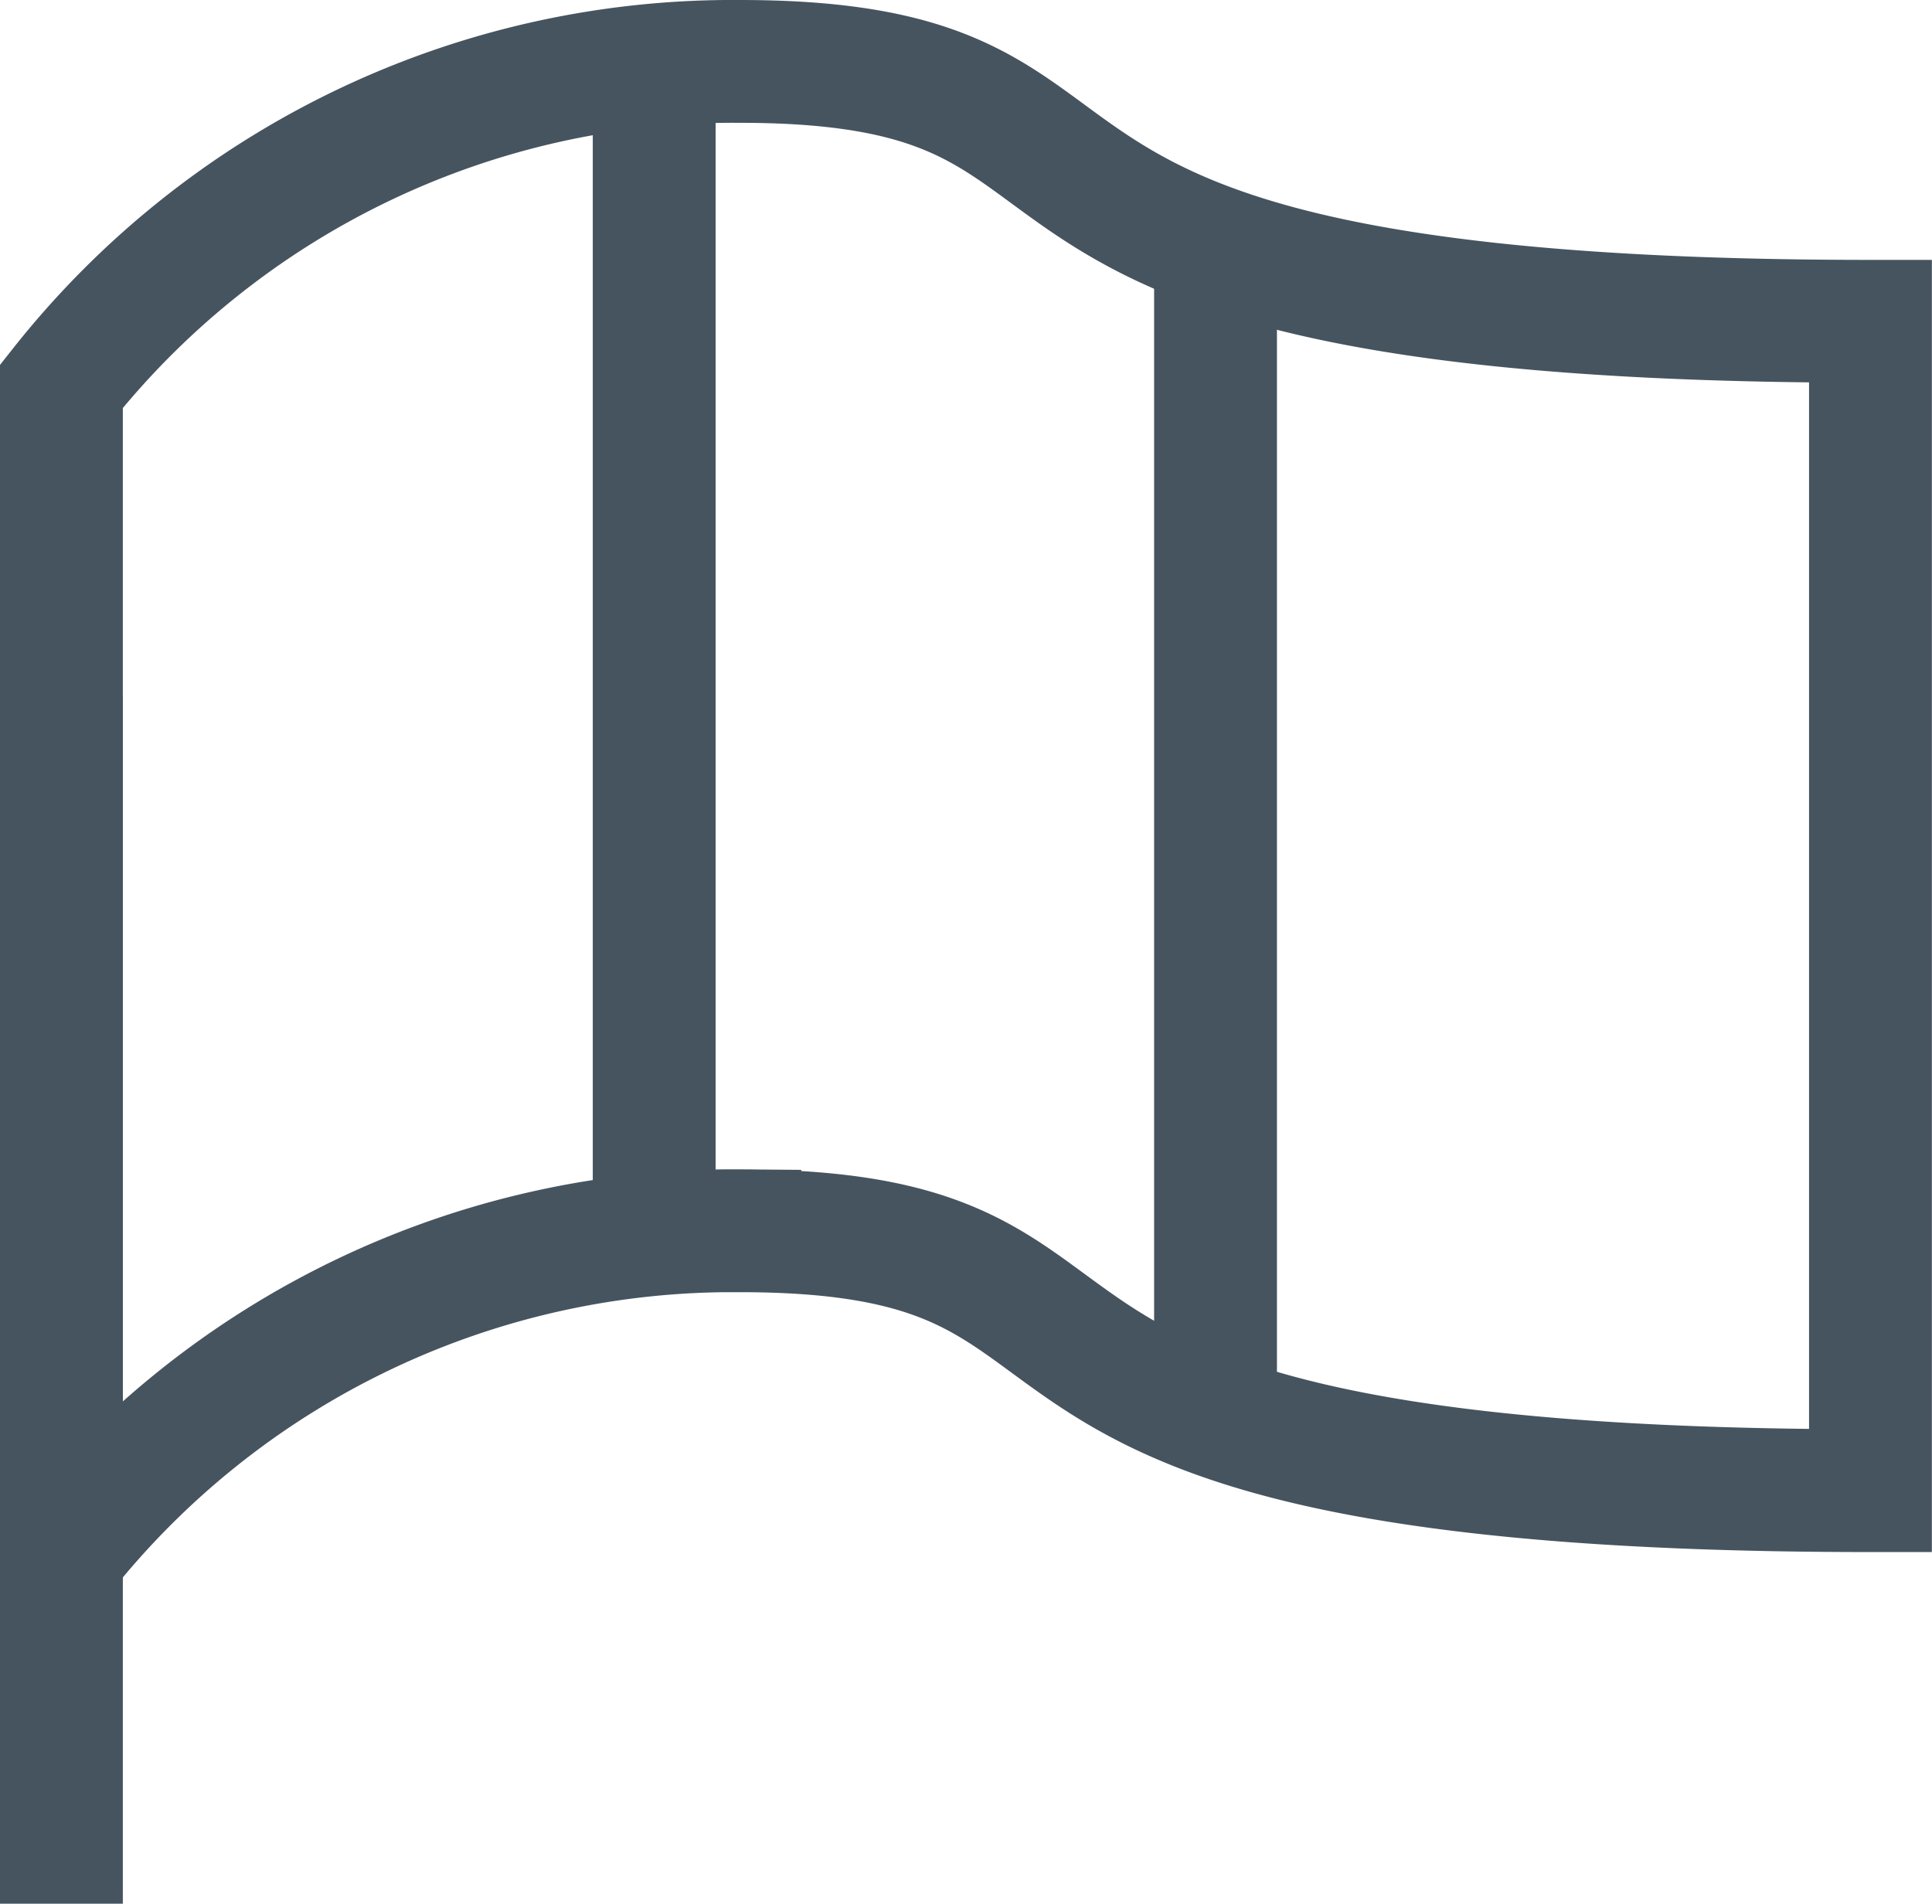
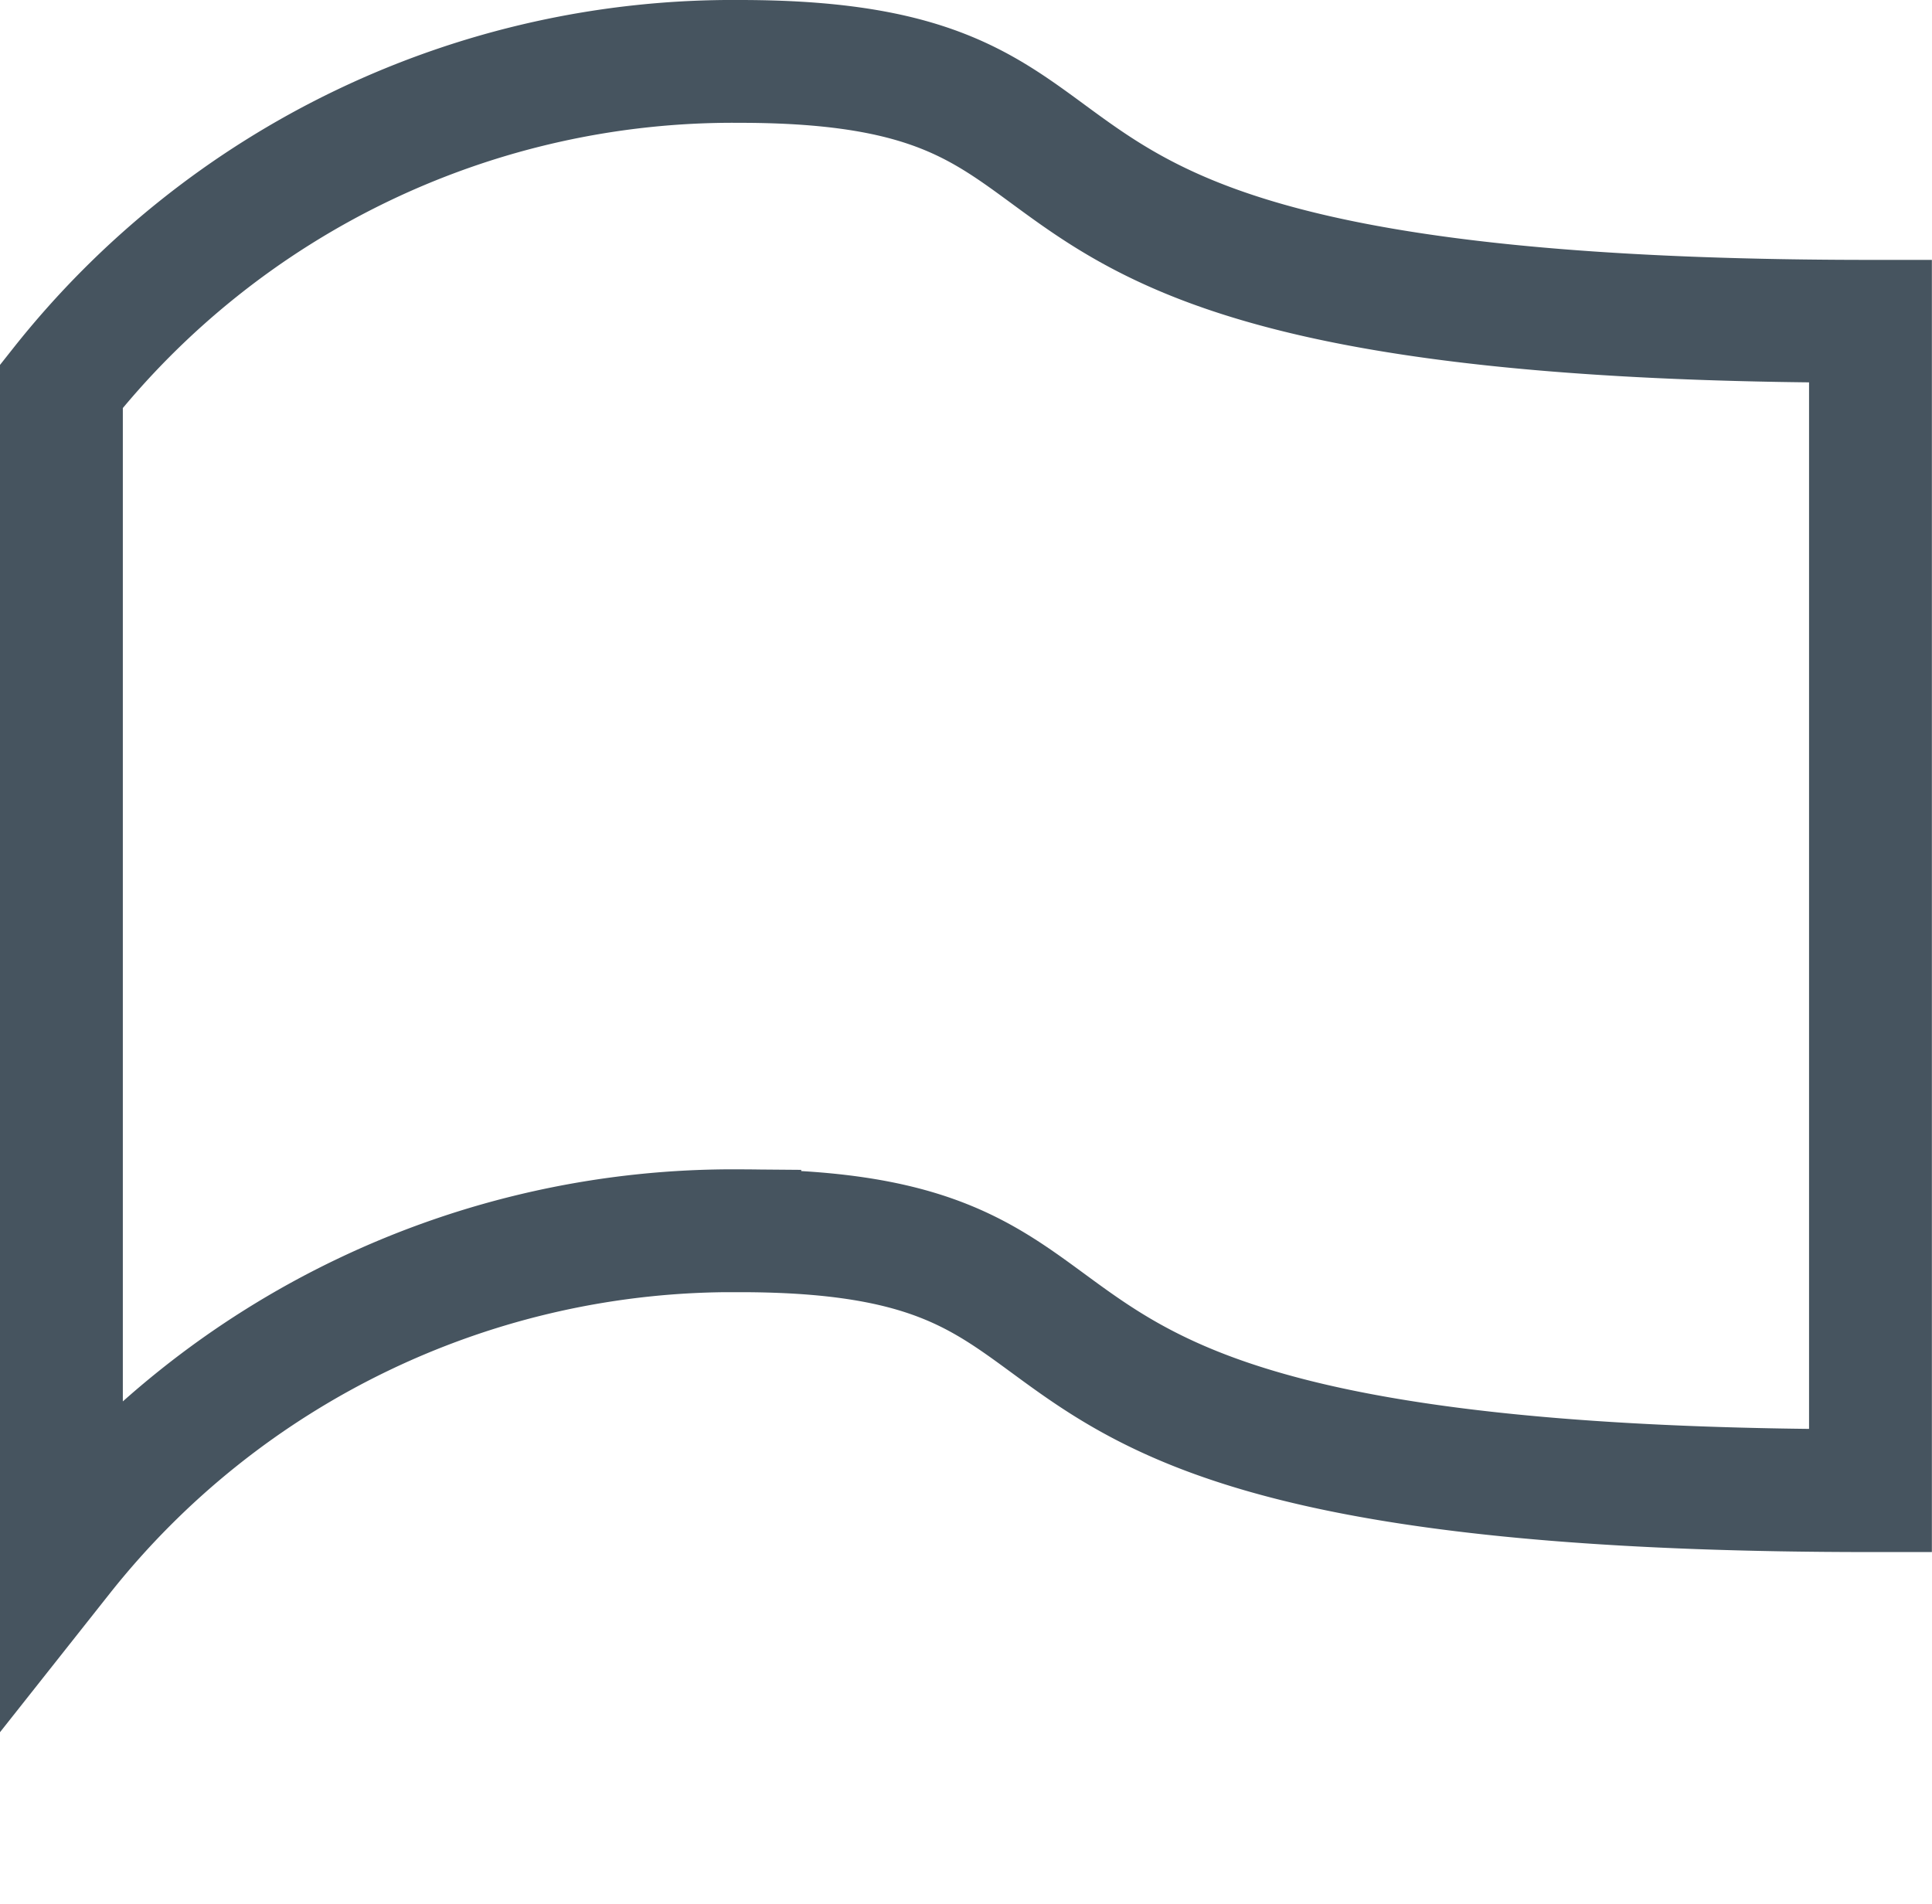
<svg xmlns="http://www.w3.org/2000/svg" width="15.729" height="15.5" viewBox="0 0 15.729 15.5">
  <g id="Groupe_488" data-name="Groupe 488" transform="translate(0.5 0.5)">
    <g id="Groupe_478" data-name="Groupe 478">
      <path id="Tracé_7436" data-name="Tracé 7436" d="M.5,3.145A6.97,6.97,0,0,1,6.023.5c3.682,0,1.1,2.116,9.205,2.116v9.521c-8.1,0-5.523-2.116-9.205-2.116A6.97,6.97,0,0,0,.5,12.666Z" transform="translate(-0.5 -0.5)" fill="none" stroke="#46545f" stroke-width="1" />
-       <line id="Ligne_252" data-name="Ligne 252" y1="9.263" transform="translate(4.826)" fill="none" stroke="#46545f" stroke-width="1" />
-       <line id="Ligne_253" data-name="Ligne 253" y1="9.998" transform="translate(9.396 1.301)" fill="none" stroke="#46545f" stroke-width="1" />
    </g>
-     <line id="Ligne_254" data-name="Ligne 254" y2="9.823" transform="translate(0 5.177)" fill="none" stroke="#46545f" stroke-width="1" />
  </g>
</svg>